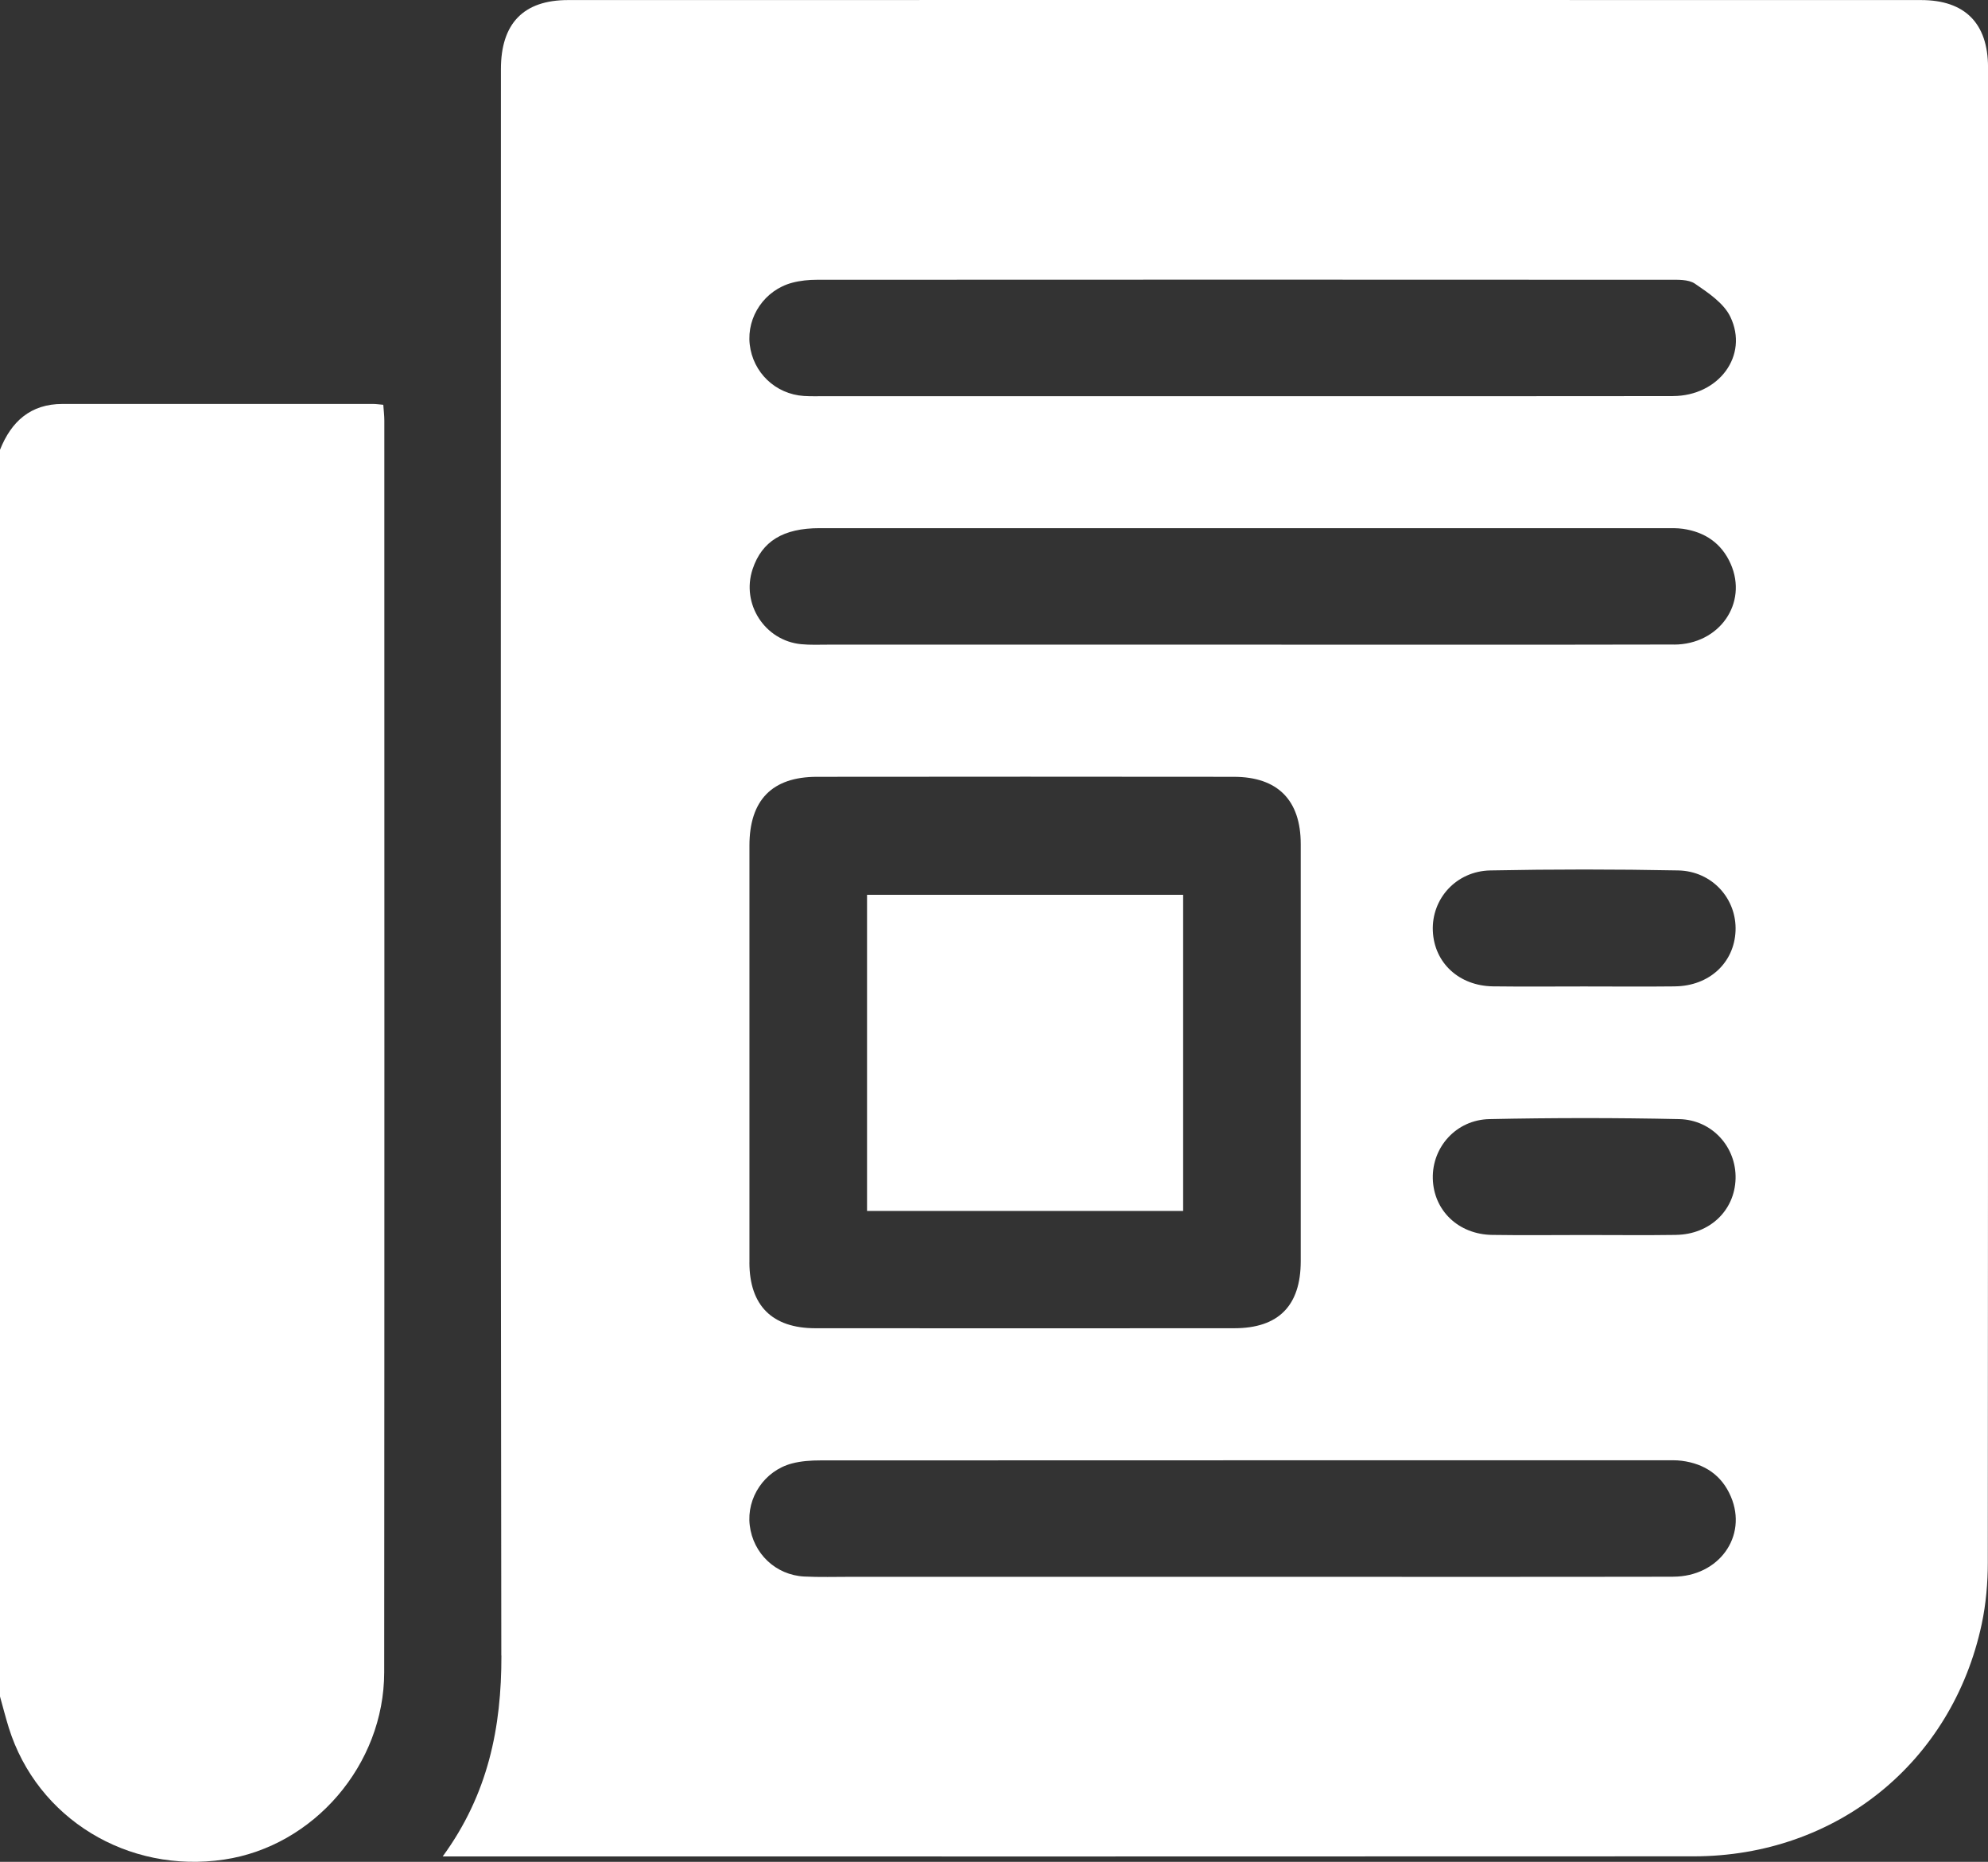
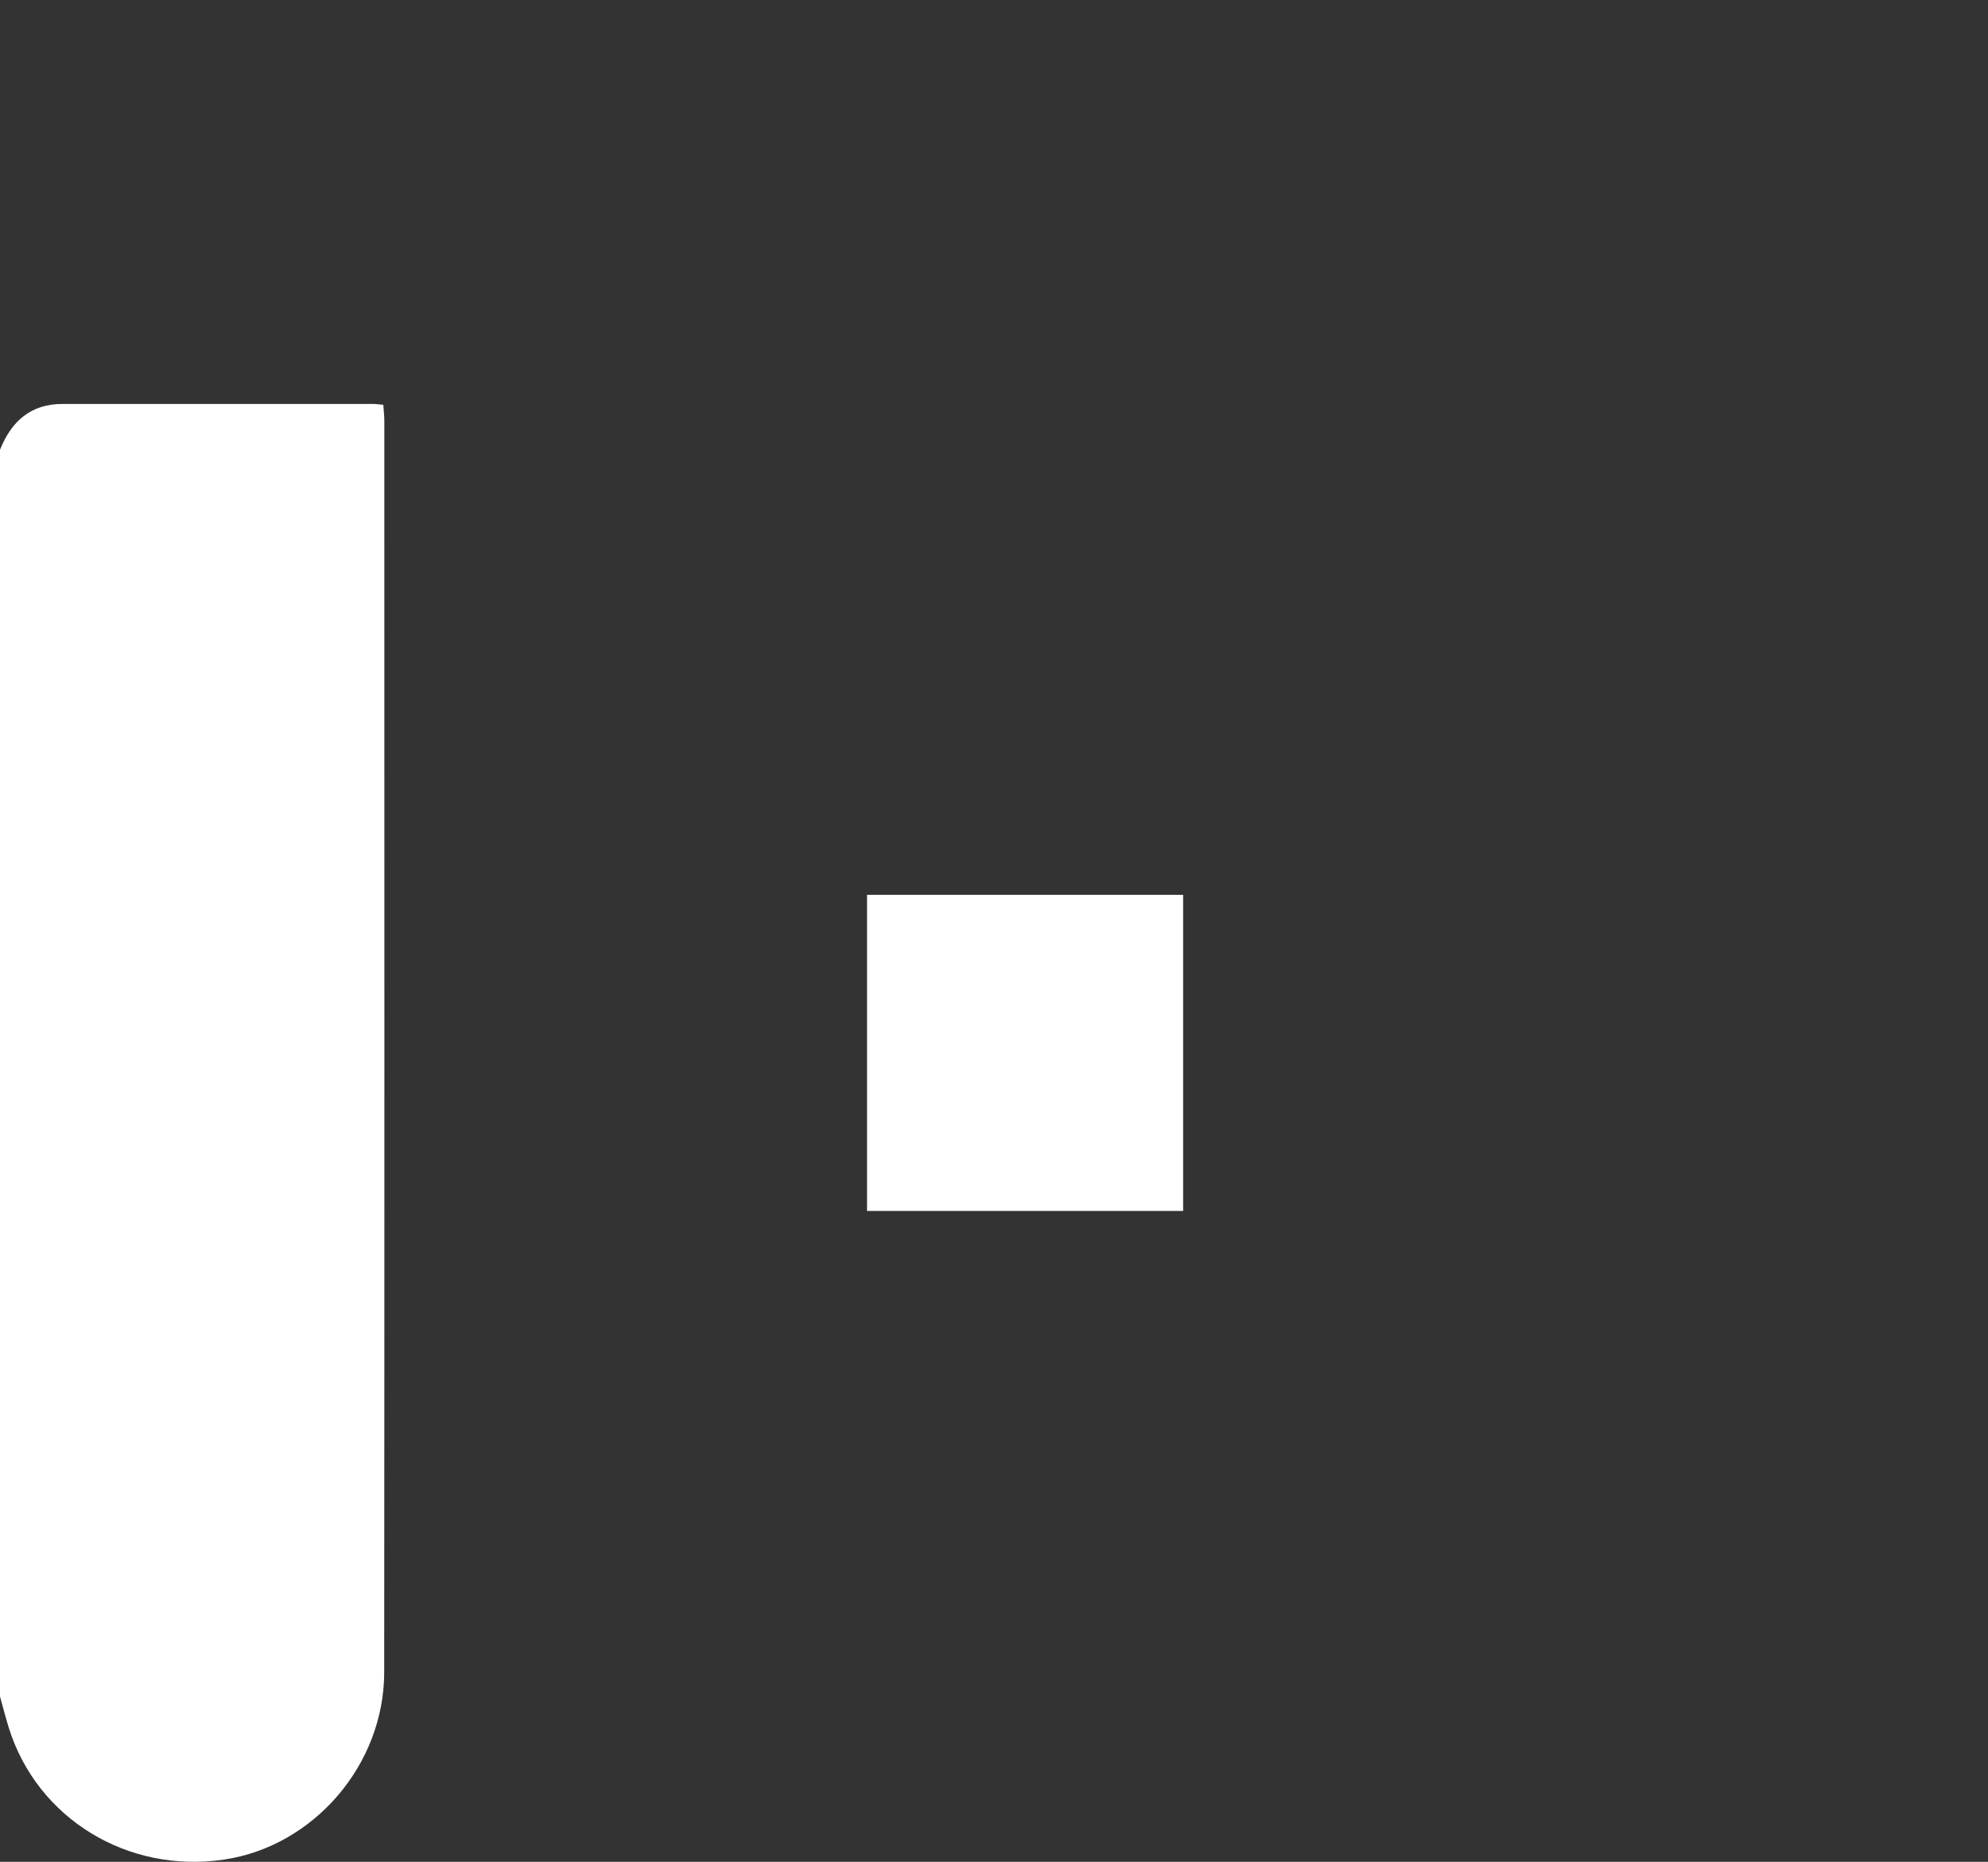
<svg xmlns="http://www.w3.org/2000/svg" id="a" data-name="Calque 1" width="61.13" height="57.237" viewBox="0 0 61.13 57.237">
  <rect x="0" y="0" width="61.13" height="57.237" fill="#333333" stroke="none" />
  <path d="m0,52.154c.09.322.172.646.271.964.873,2.79,3.657,4.491,6.622,4.049,2.753-.41,4.919-2.913,4.921-5.758.01-12.825.005-25.65.004-38.476,0-.153-.019-.306-.032-.489-.128-.011-.223-.026-.319-.026-3.181-.001-6.363-.001-9.544,0C.939,12.418.347,12.957,0,13.828c0,12.775,0,25.551,0,38.326Z" style="fill: #fff;" />
-   <path d="m15.415,50.894c-.024-16.256-.013-32.512-.012-48.768,0-1.402.692-2.124,2.064-2.124,13.868-.003,27.736-.003,41.605,0,1.352,0,2.058.718,2.059,2.068.001,15.321.003,30.641-.007,45.962,0,.632-.056,1.277-.187,1.894-.91,4.262-4.475,7.139-8.855,7.142-12.595.007-25.19.003-37.784.003-.177,0-.354,0-.685,0,1.402-1.921,1.808-3.969,1.805-6.177Zm7.629-12.079c.002,1.32.7,2.017,2.026,2.018,4.294.003,8.589.003,12.883,0,1.36,0,2.043-.692,2.044-2.06.002-4.274.002-8.549,0-12.823,0-1.35-.706-2.067-2.055-2.069-4.274-.005-8.549-.005-12.823,0-1.377.001-2.073.717-2.074,2.111-.002,2.127,0,4.255,0,6.382,0,2.147-.002,4.294,0,6.442Zm28.395-26.639c1.411-.002,2.342-1.246,1.768-2.437-.202-.42-.678-.737-1.087-1.017-.203-.139-.537-.121-.811-.121-8.728-.005-17.456-.005-26.184,0-.255,0-.519.025-.765.091-.847.226-1.401,1.044-1.307,1.892.097.867.79,1.532,1.666,1.589.218.014.437.007.656.007,4.275,0,8.549,0,12.824,0,4.414,0,8.827.004,13.241-.003Zm.037,7.64c1.395-.003,2.277-1.271,1.741-2.483-.279-.631-.791-.979-1.47-1.076-.176-.025-.357-.02-.536-.02-8.668,0-17.337-.001-26.005,0-1.126,0-1.778.403-2.064,1.261-.354,1.066.375,2.198,1.494,2.306.276.027.556.014.834.014,4.255,0,8.509,0,12.764,0,4.414,0,8.827.006,13.241-.004Zm-.026,28.655c1.406-.003,2.293-1.24,1.775-2.459-.28-.66-.809-1.013-1.512-1.104-.176-.023-.357-.015-.536-.015-8.648,0-17.297-.001-25.945.003-.295,0-.6.02-.883.095-.845.225-1.396,1.054-1.295,1.899.103.867.797,1.531,1.677,1.576.476.024.954.009,1.431.009,4.036,0,8.072,0,12.108,0,4.394,0,8.788.005,13.181-.003Zm.059-18.148c1.049-.013,1.815-.723,1.858-1.7.043-.986-.715-1.843-1.763-1.864-1.925-.038-3.851-.038-5.776,0-1.051.02-1.81.871-1.769,1.858.04.98.803,1.692,1.852,1.706.933.012,1.866.003,2.799.003.933,0,1.866.009,2.799-.002Zm.03,7.64c1.038-.016,1.803-.751,1.829-1.729.025-.965-.714-1.808-1.735-1.83-1.944-.042-3.891-.041-5.835,0-1.021.021-1.763.861-1.74,1.826.023.981.785,1.718,1.824,1.734.953.015,1.906.003,2.858.003.933,0,1.866.011,2.799-.003Z" style="fill: #fff;" />
  <path d="m26.661,37.227h9.72c0-3.241,0-6.456,0-9.718h-9.72v9.718Z" style="fill: #fff;" />
</svg>